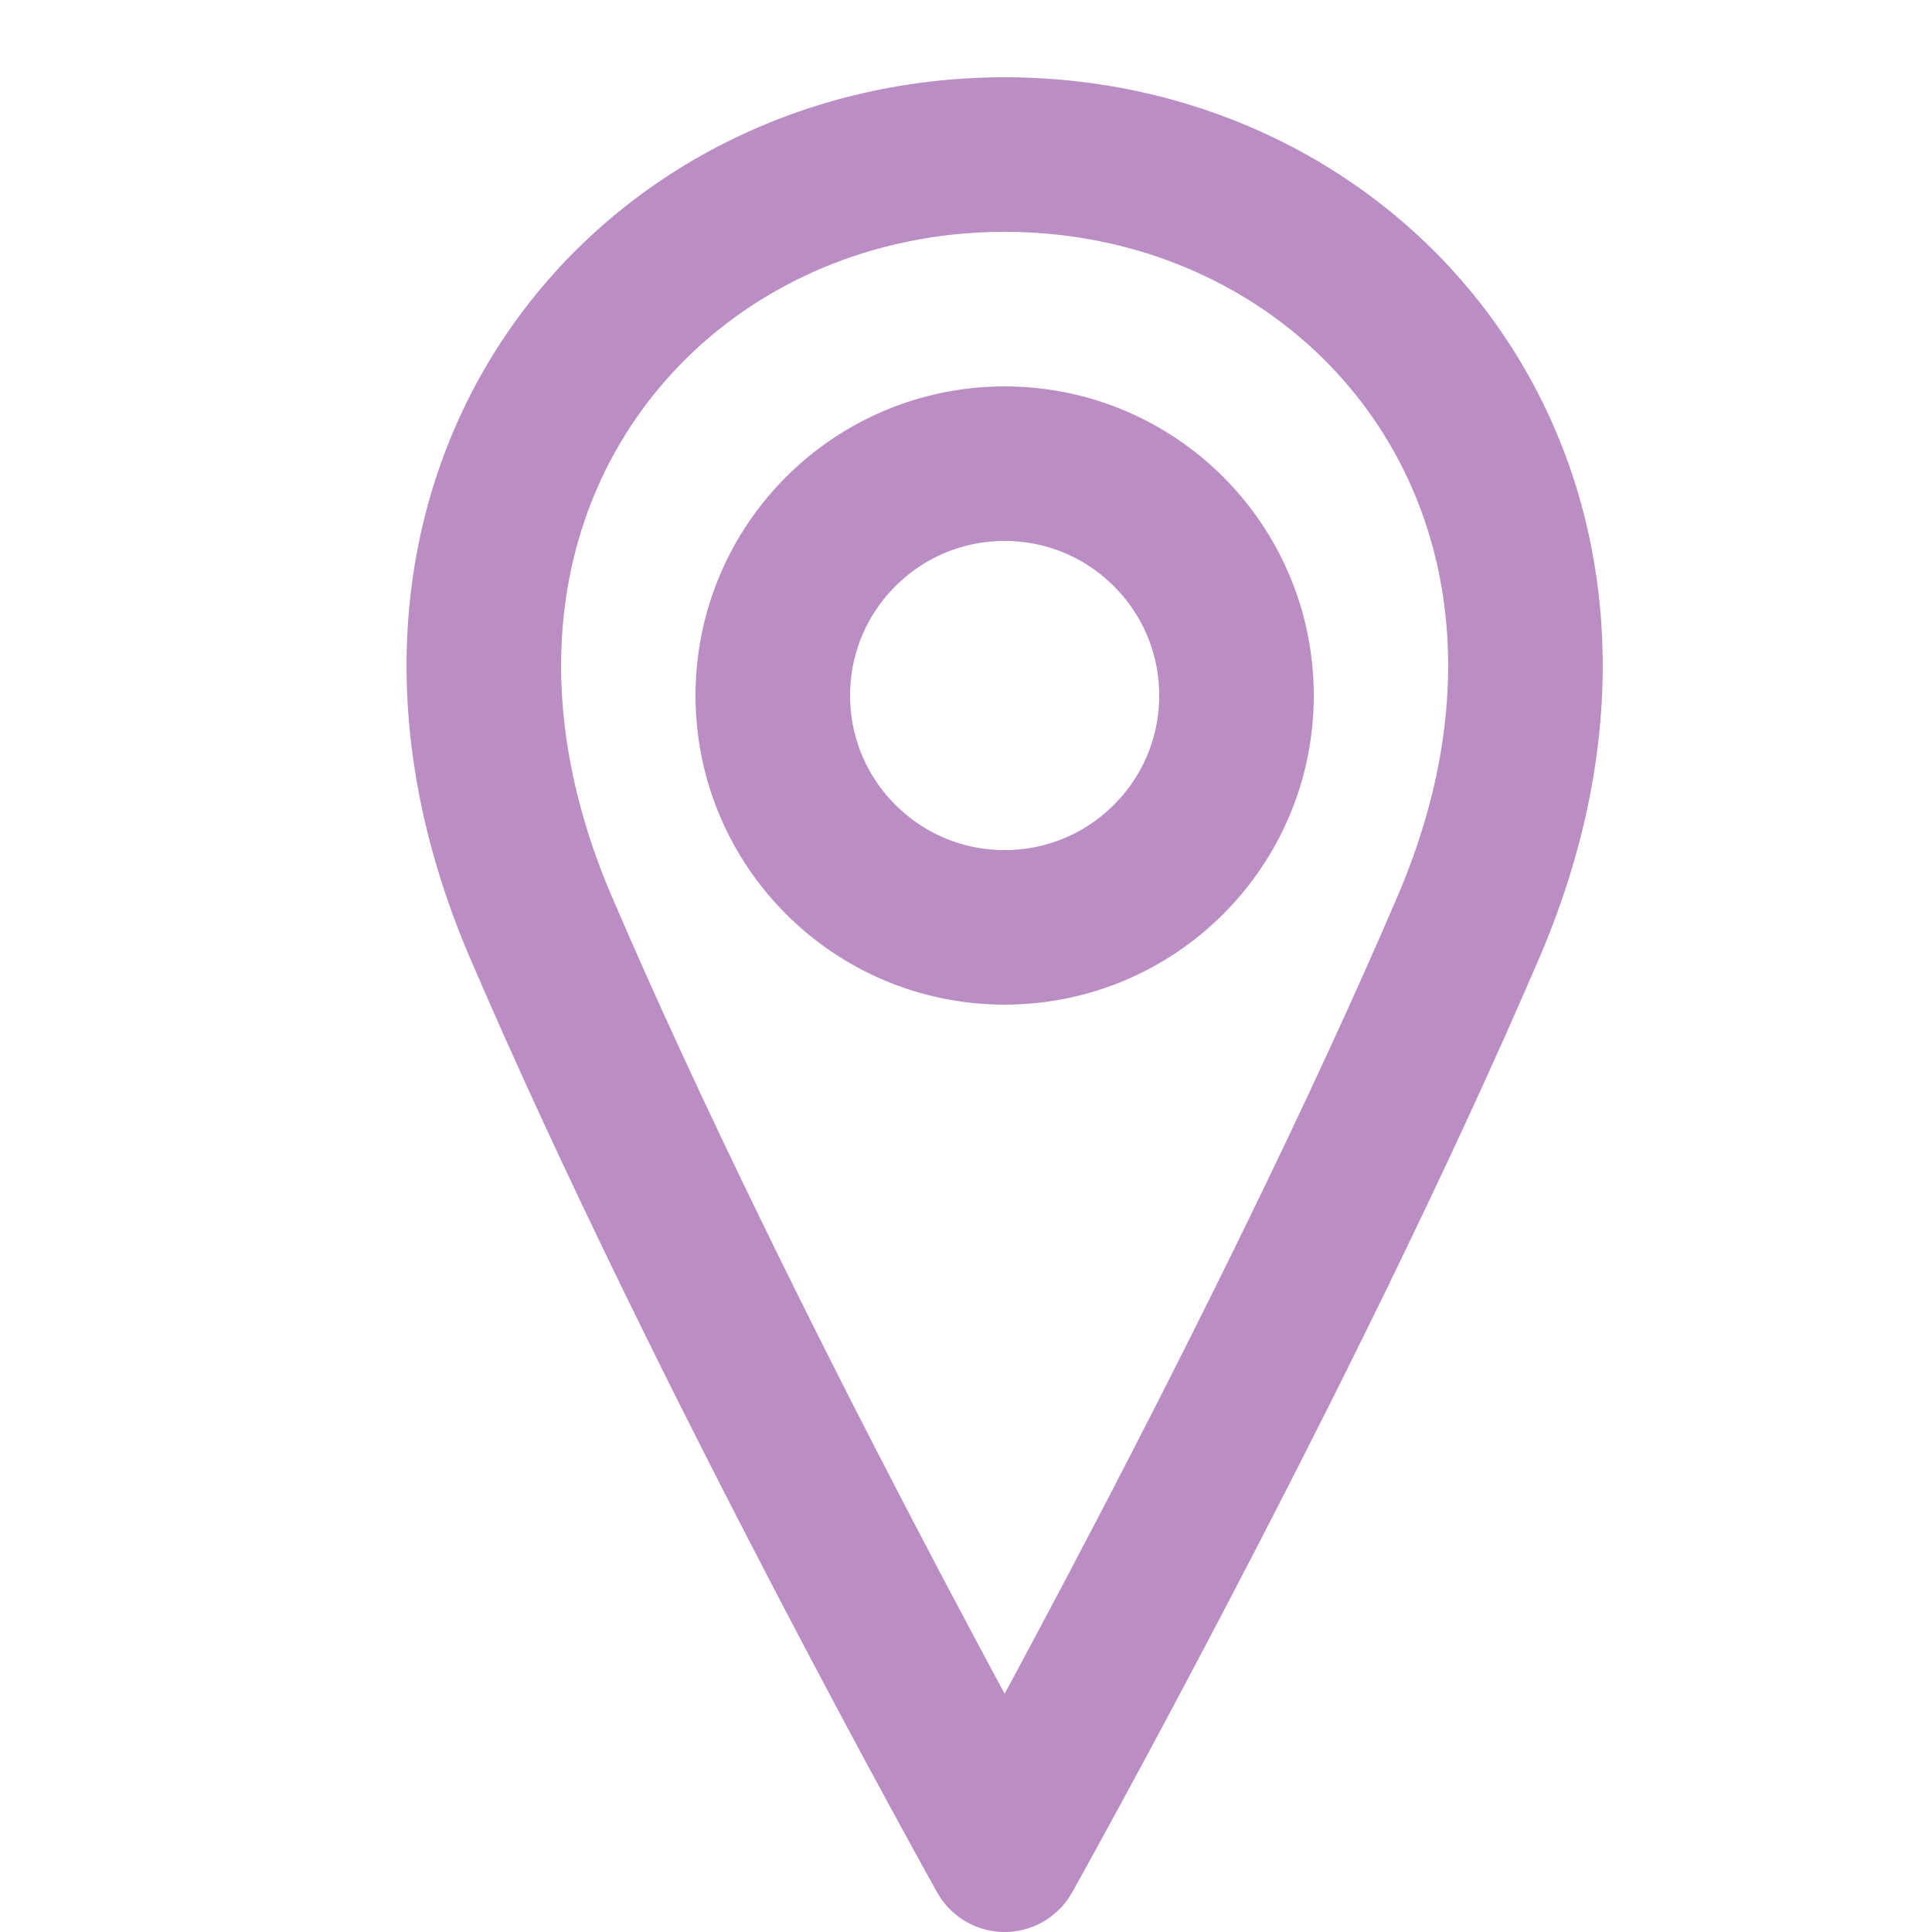
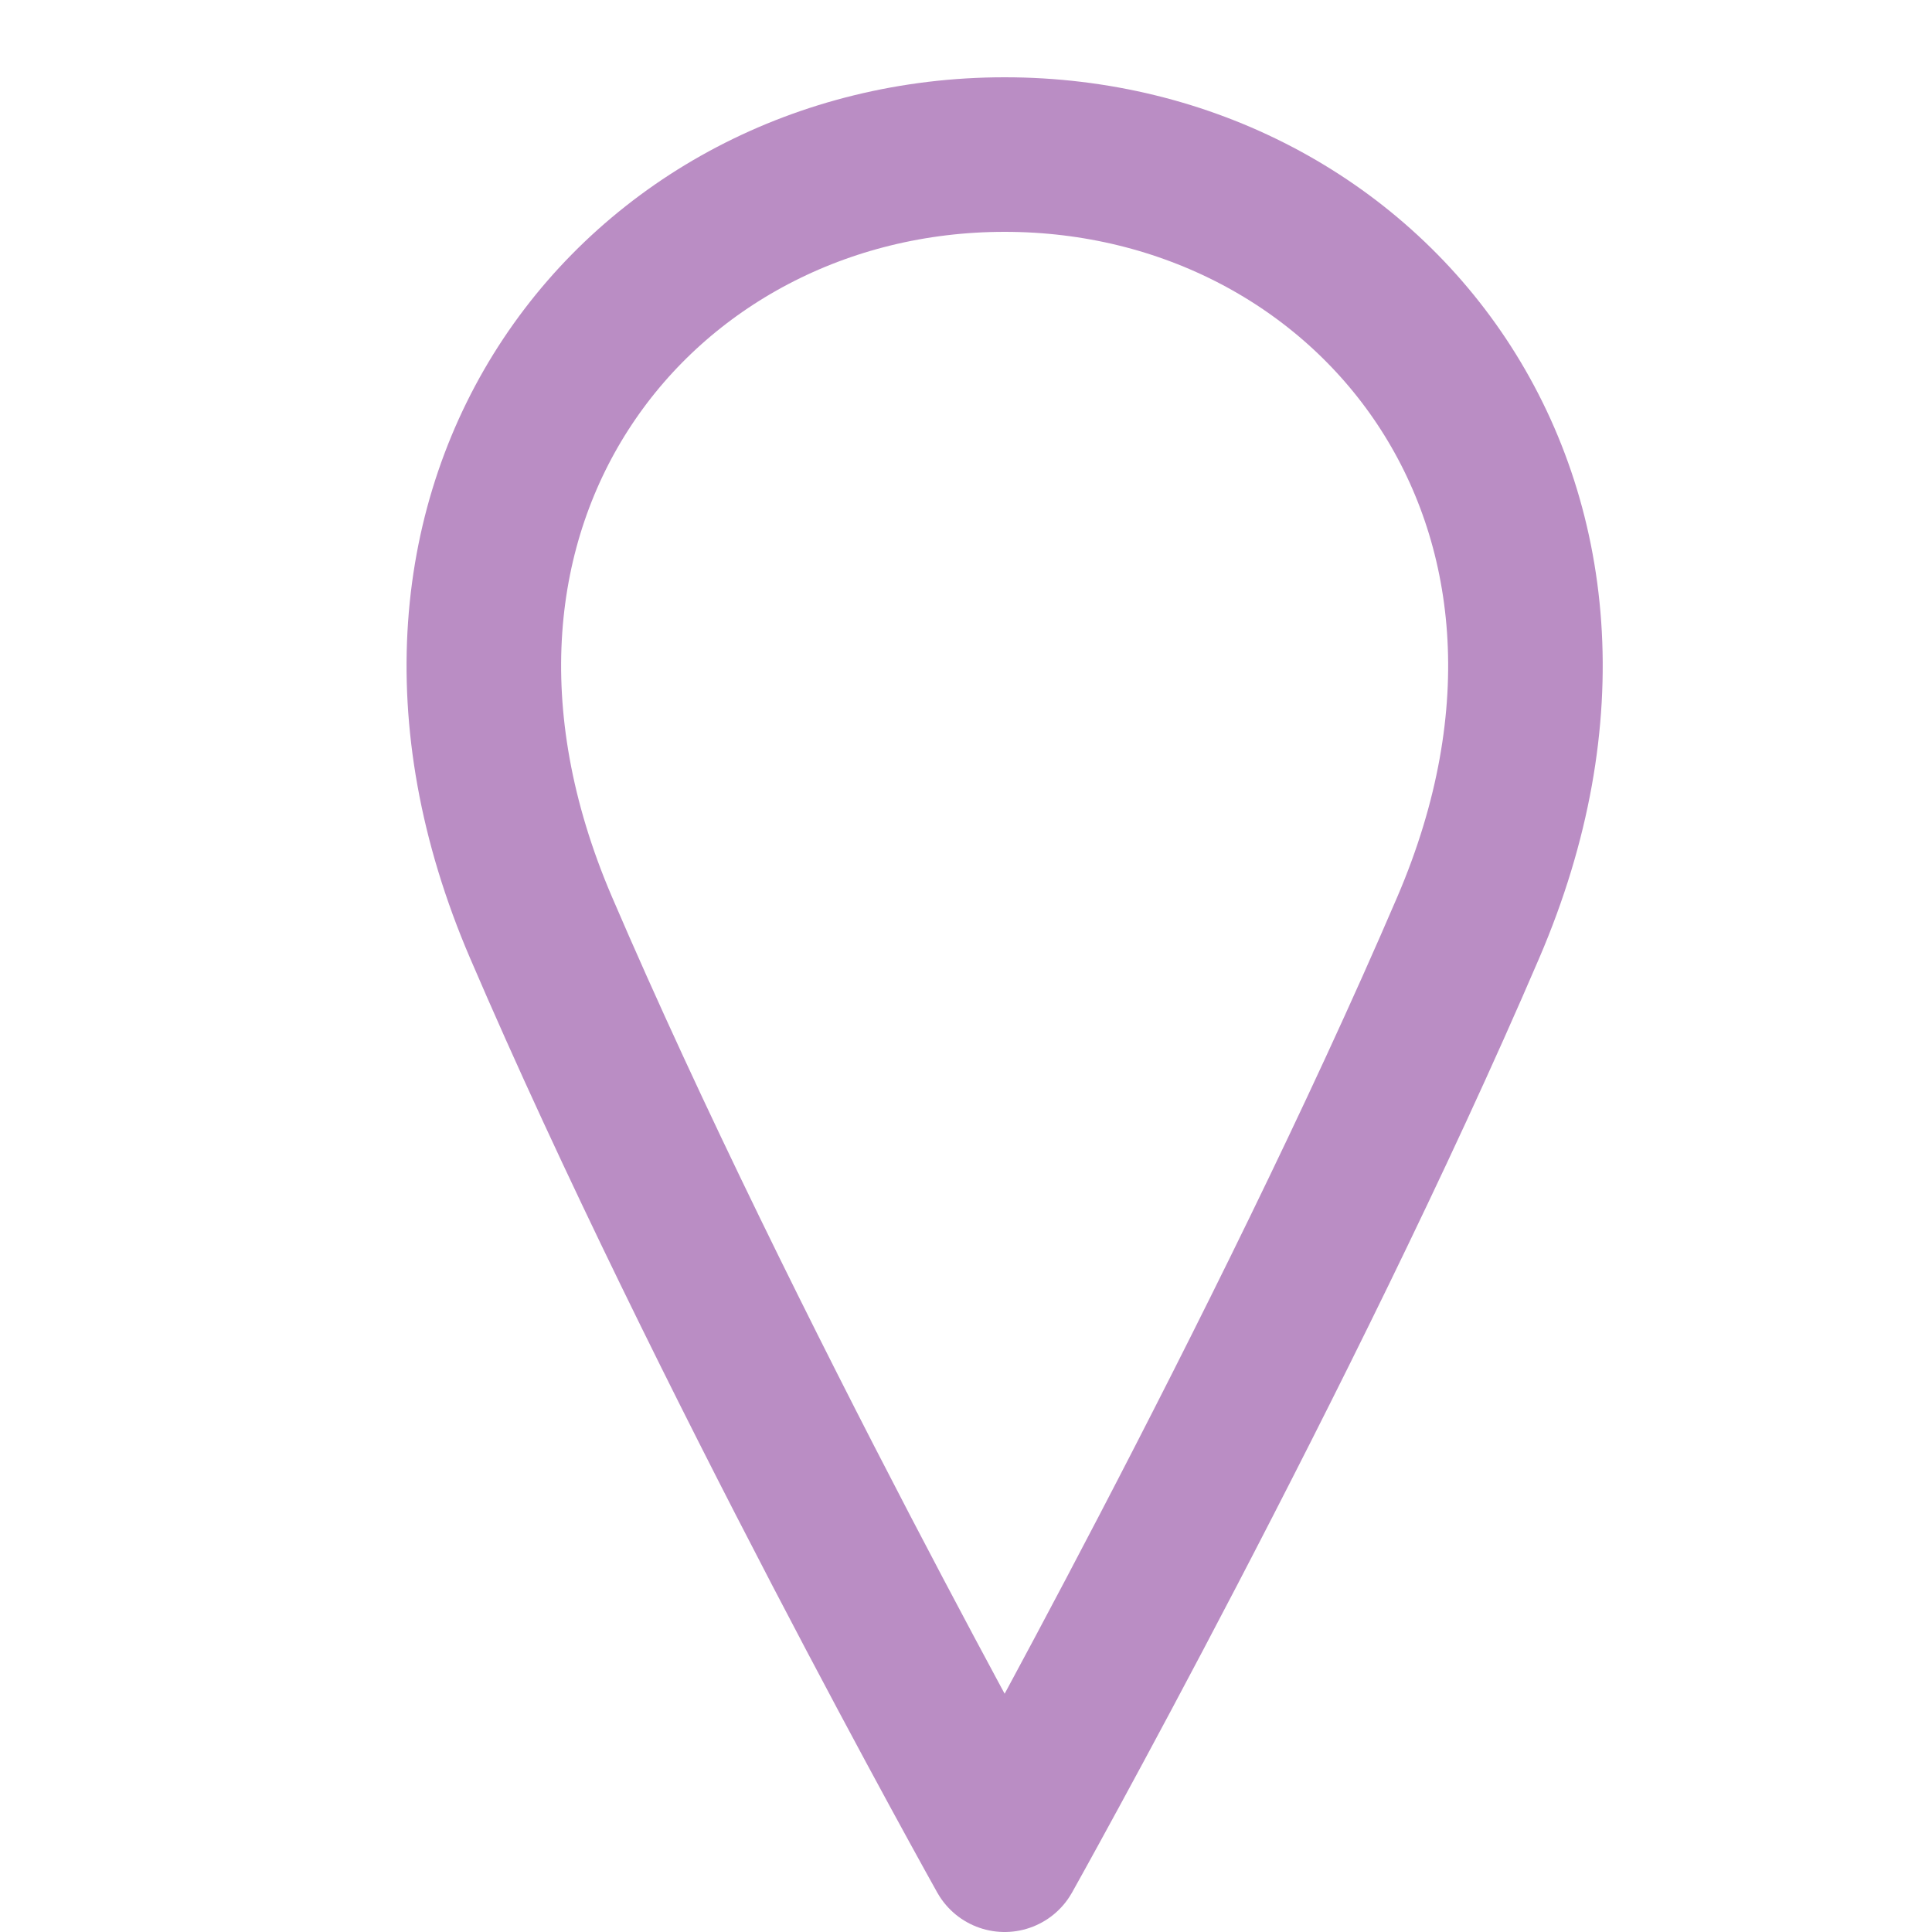
<svg xmlns="http://www.w3.org/2000/svg" width="25" height="25" viewBox="0 0 25 25" fill="none">
-   <path d="M13 12C14.657 12 16 10.657 16 9C16 7.343 14.657 6 13 6C11.343 6 10 7.343 10 9C10 10.657 11.343 12 13 12Z" stroke="#BA8DC4" stroke-width="2" stroke-linecap="round" stroke-linejoin="round" />
  <path d="M19 12C16.64 17.5 13 24 13 24C13 24 9.36 17.5 7 12C4.64 6.5 8.279 2 13 2C17.721 2 21.36 6.5 19 12Z" stroke="#BA8DC4" stroke-width="2" stroke-linecap="round" stroke-linejoin="round" />
</svg>